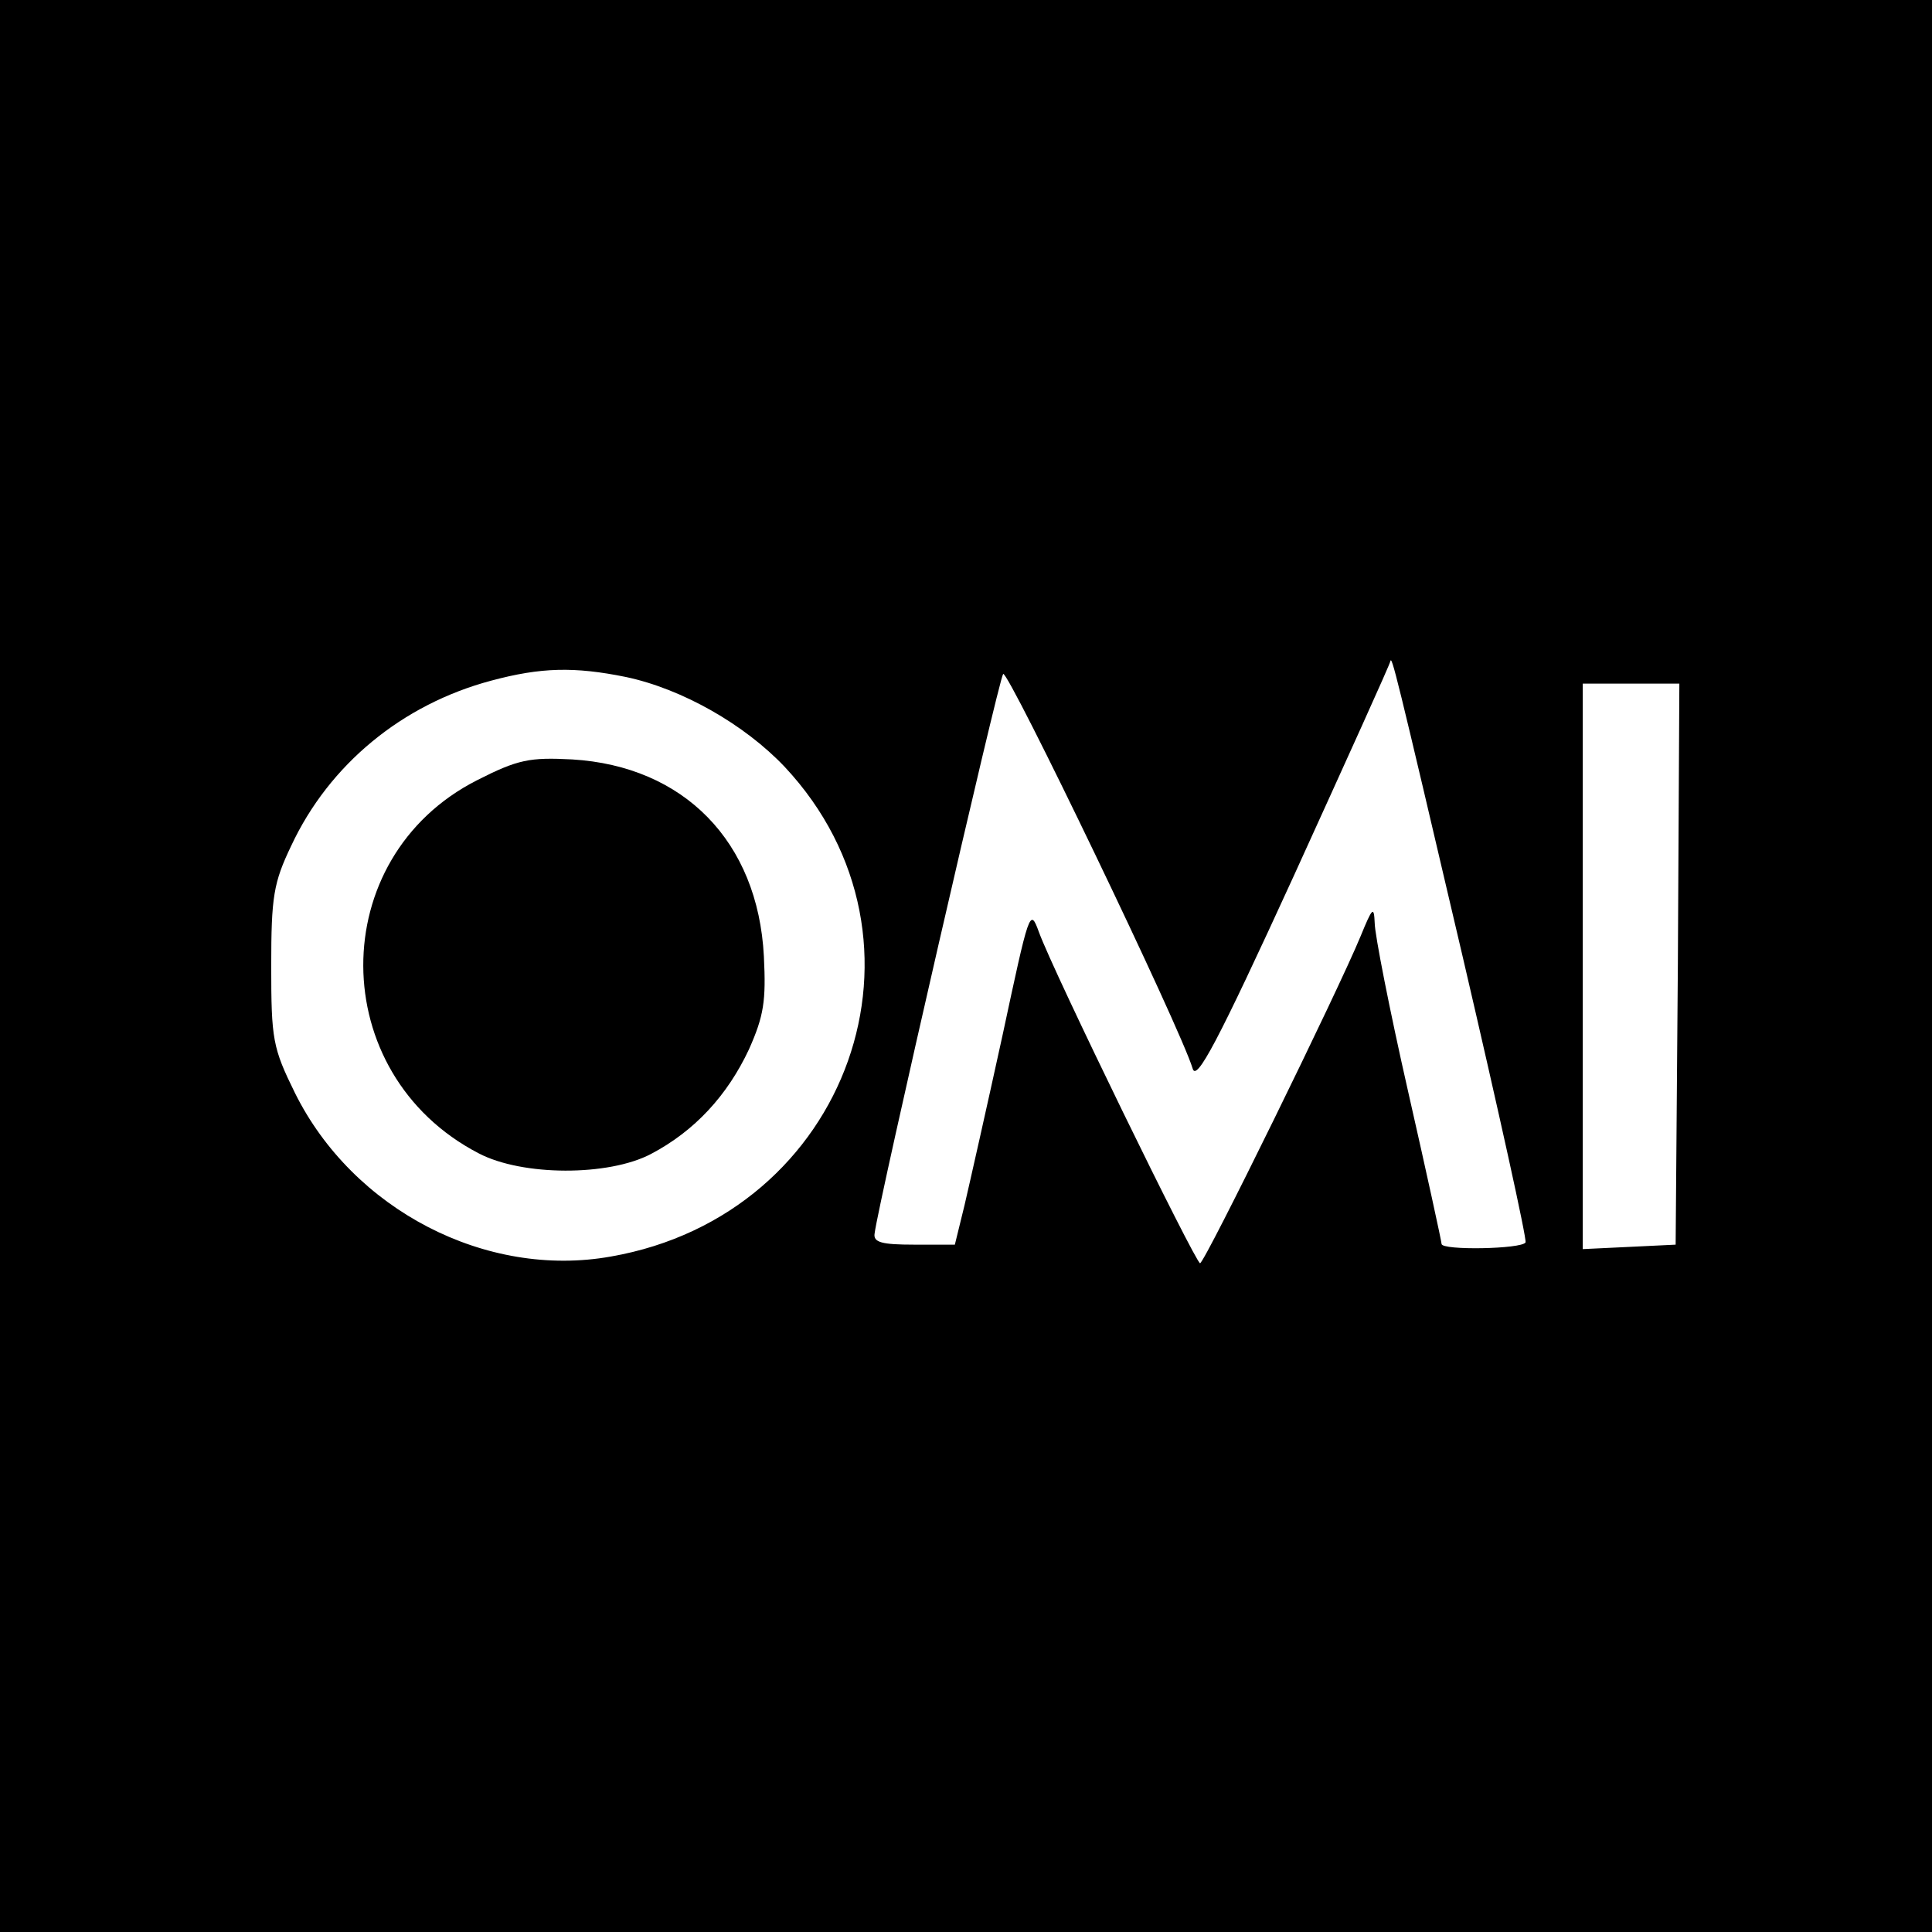
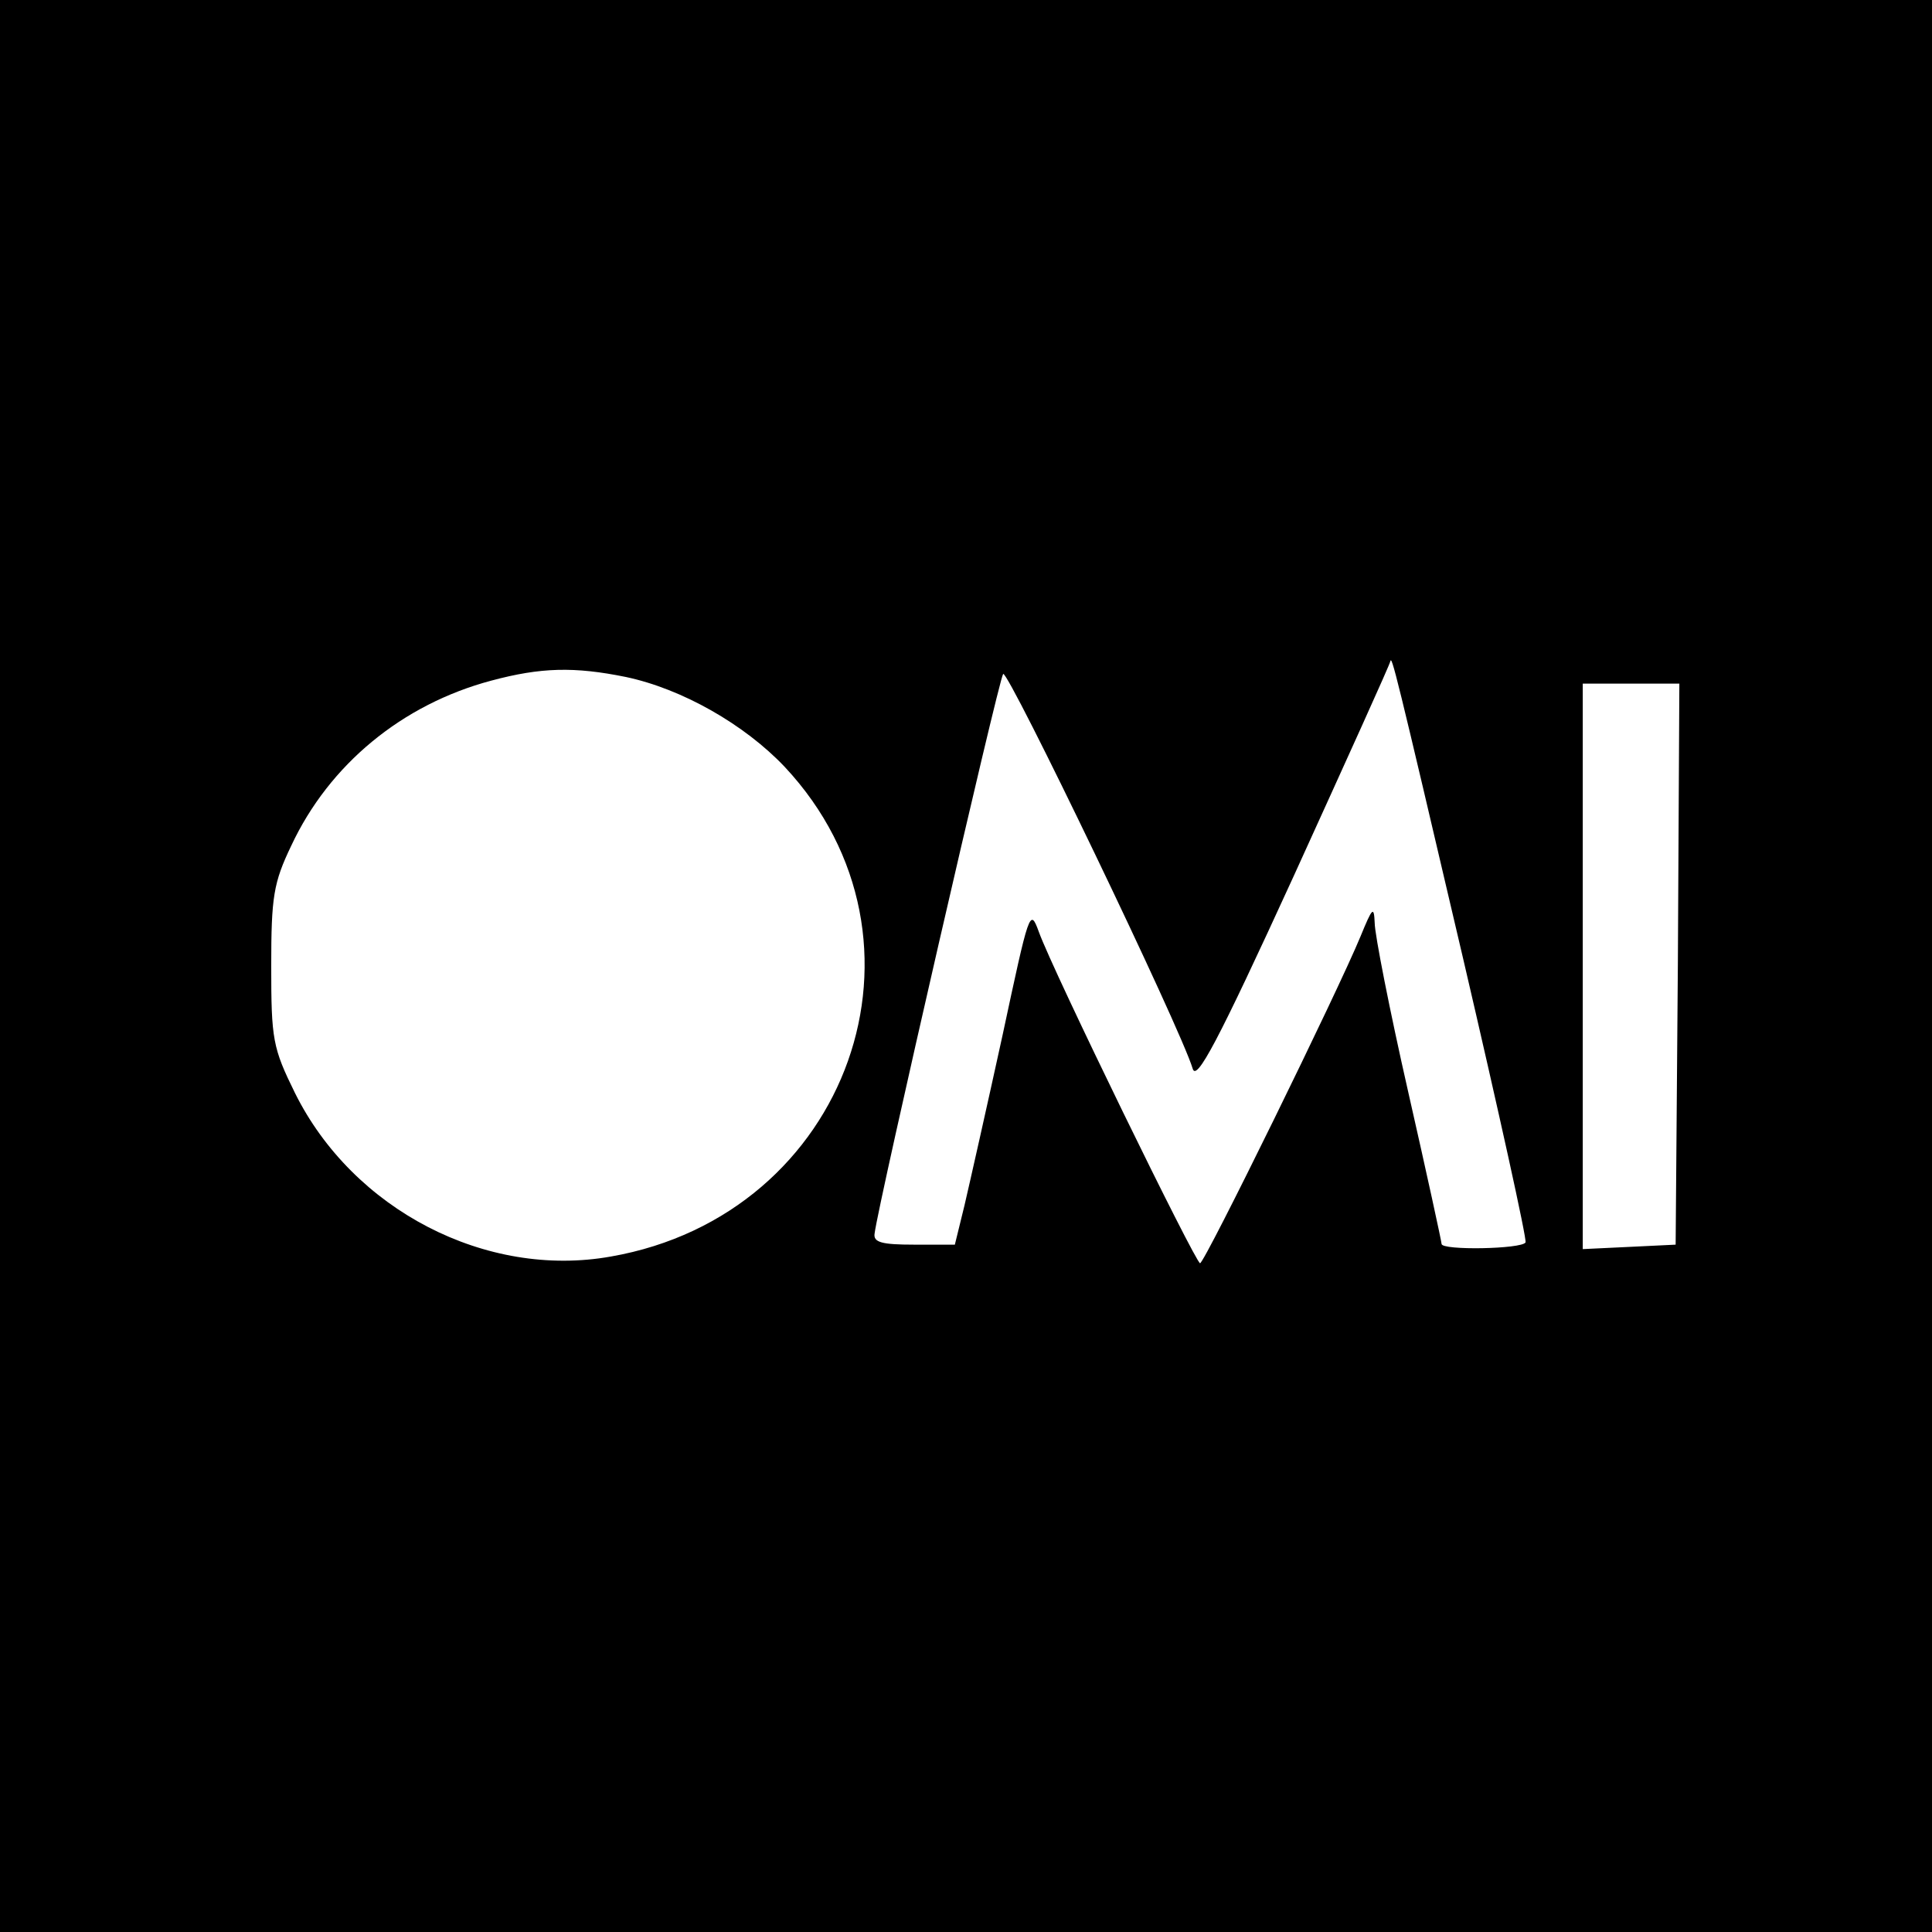
<svg xmlns="http://www.w3.org/2000/svg" version="1.0" width="260pt" height="260pt" viewBox="0 0 260 260" preserveAspectRatio="xMidYMid meet">
  <g transform="translate(0,260) scale(0.1,-0.1)" fill="#000000" stroke="none">
    <path d="M0 1300 l0 -1300 1300 0 1300 0 0 1300 0 1300 -1300 0 -1300 0 0 -1300z m1969 10 c48 -206 86 -378 84 -382 -5 -9 -113 -11 -113 -2 0 3 -20 95 -45 205 -25 110 -45 212 -45 227 -1 23 -3 21 -19 -18 -30 -73 -210 -440 -216 -440 -6 0 -198 393 -217 446 -12 33 -13 28 -49 -140 -21 -96 -44 -198 -51 -228 l-13 -53 -55 0 c-43 0 -55 3 -53 15 5 41 167 746 173 753 6 7 239 -477 255 -531 5 -18 33 34 136 259 71 156 130 286 130 289 2 8 6 -7 98 -400z m-1127 379 c76 -16 160 -64 214 -121 218 -233 87 -603 -234 -659 -168 -30 -347 63 -425 220 -30 61 -32 72 -32 171 0 93 3 112 27 162 51 109 149 190 269 222 67 18 112 19 181 5z m1416 -386 l-3 -378 -62 -3 -63 -3 0 381 0 380 65 0 65 0 -2 -377z" />
-     <path d="M642 1550 c-205 -104 -204 -395 2 -502 59 -31 175 -31 232 -1 59 31 103 79 132 141 20 45 23 65 20 125 -8 155 -108 256 -258 265 -57 3 -73 0 -128 -28z" />
  </g>
</svg>